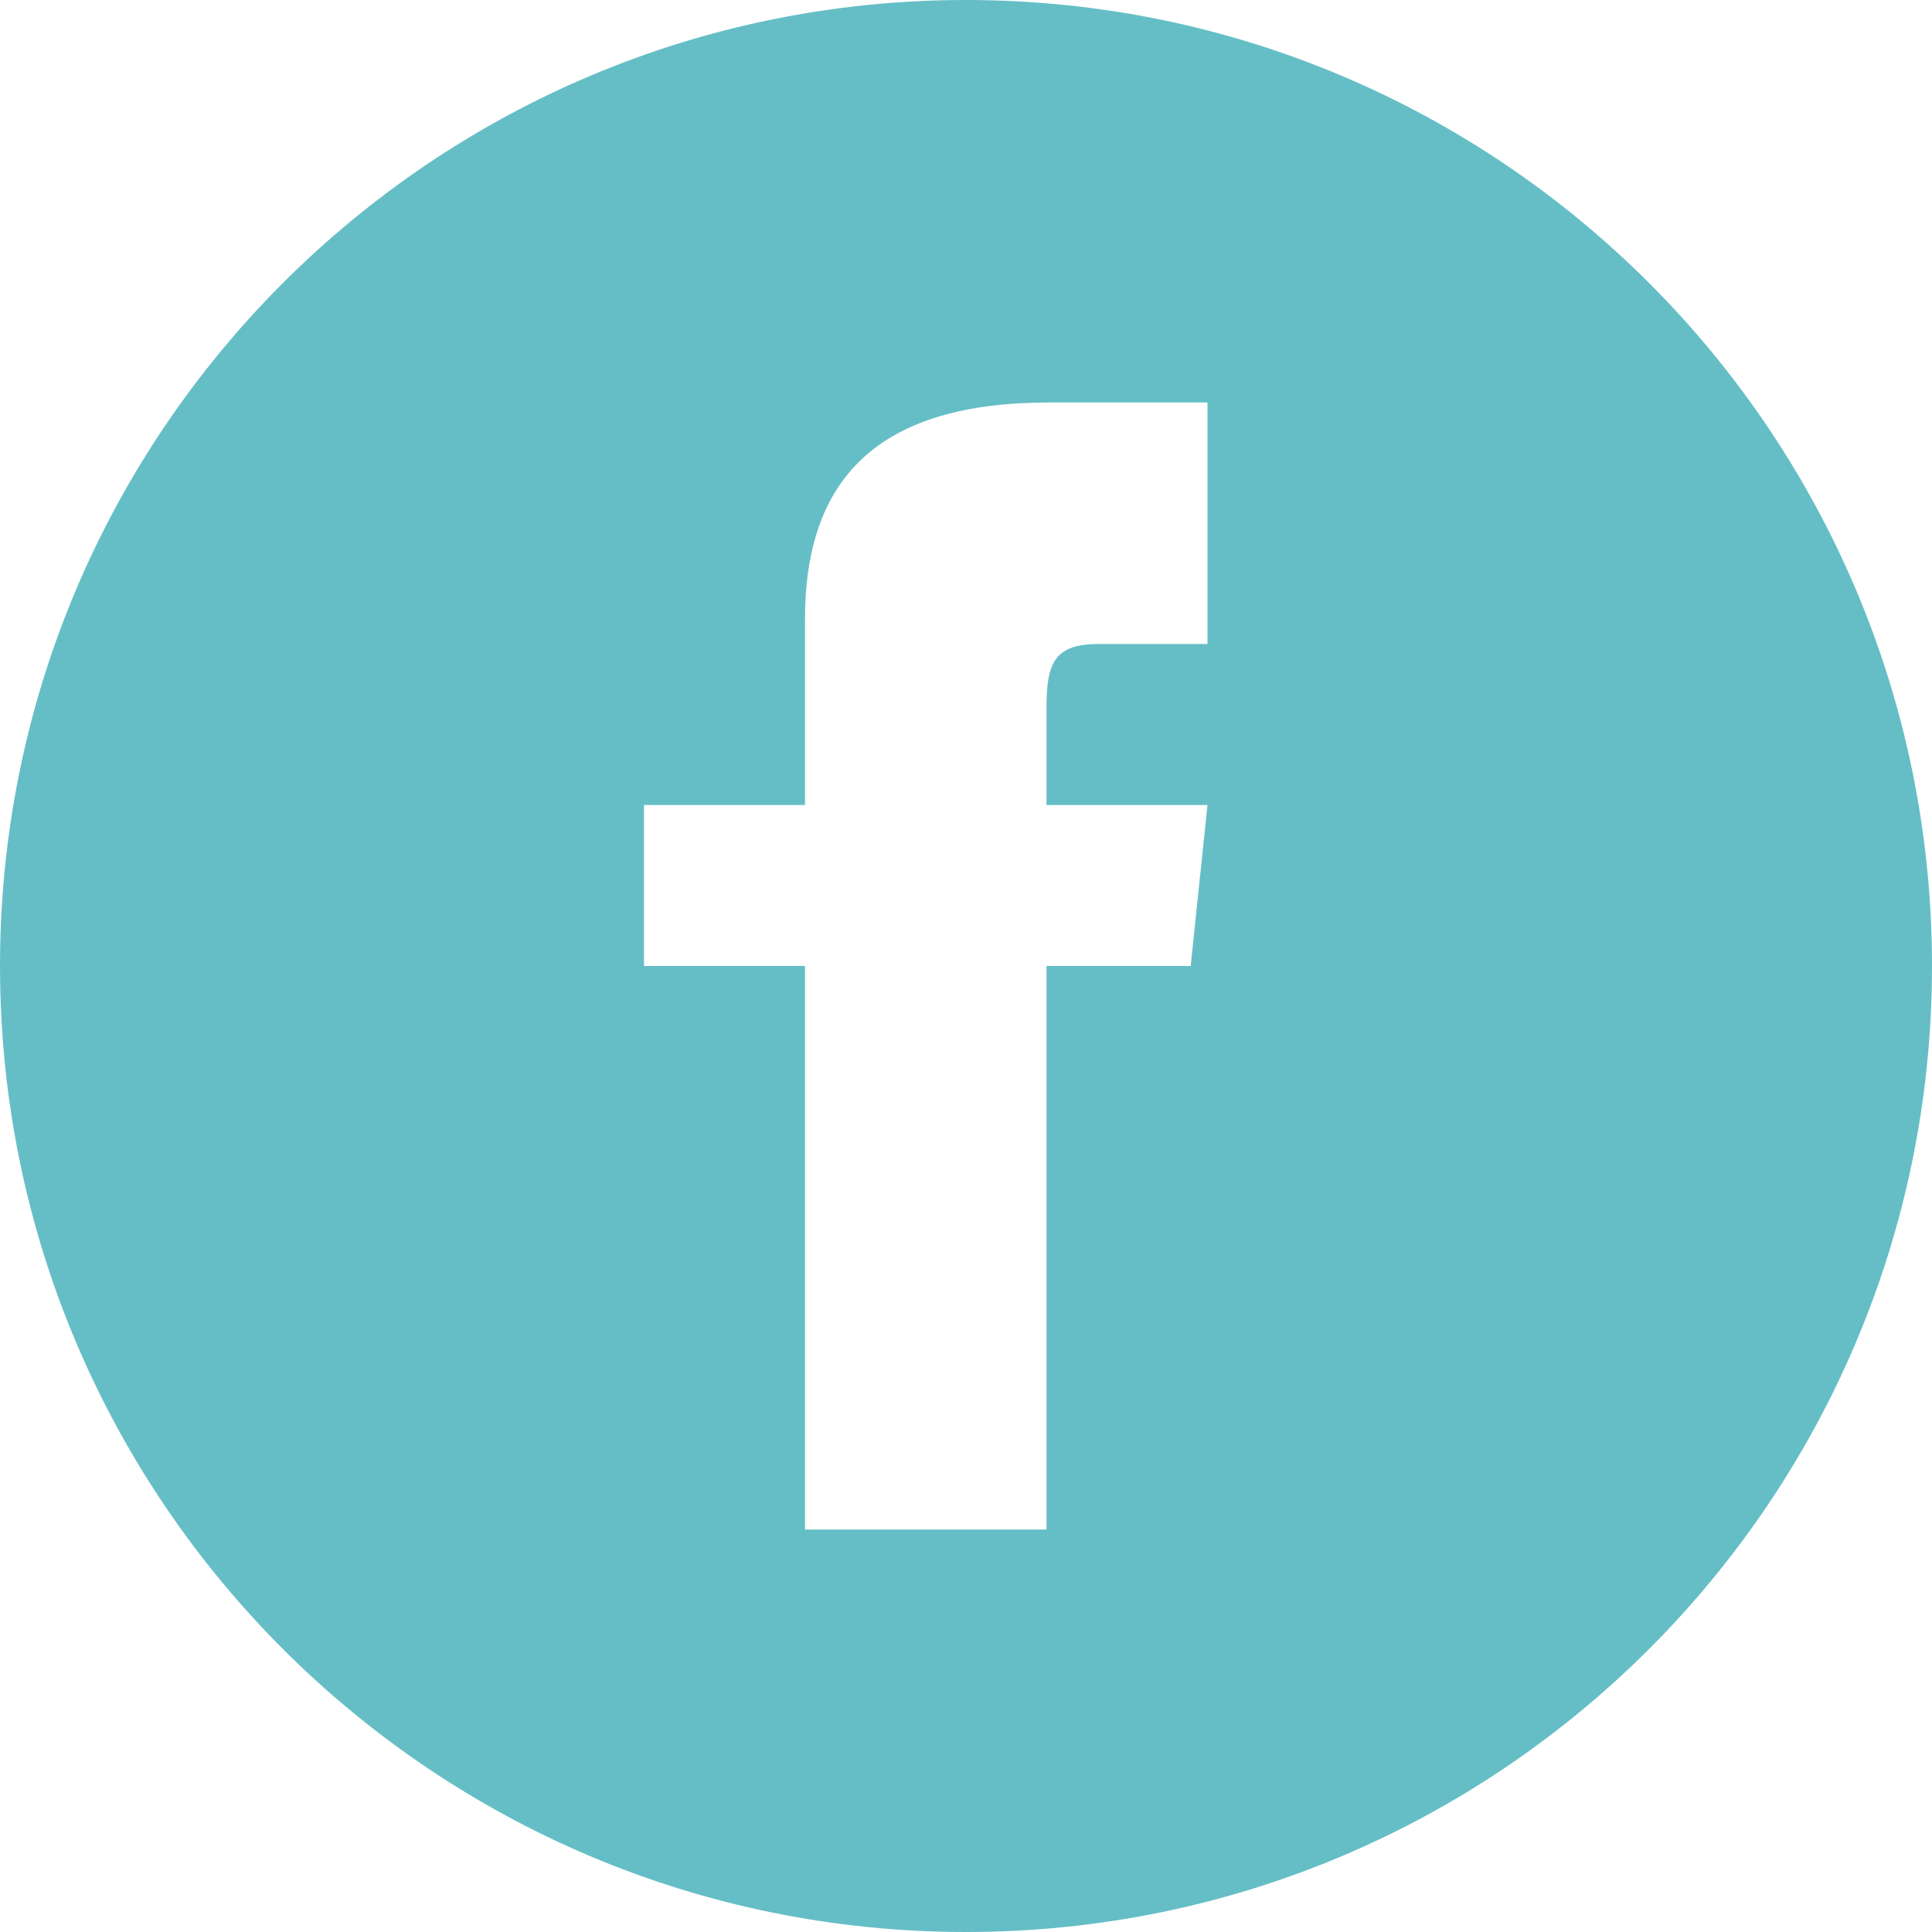
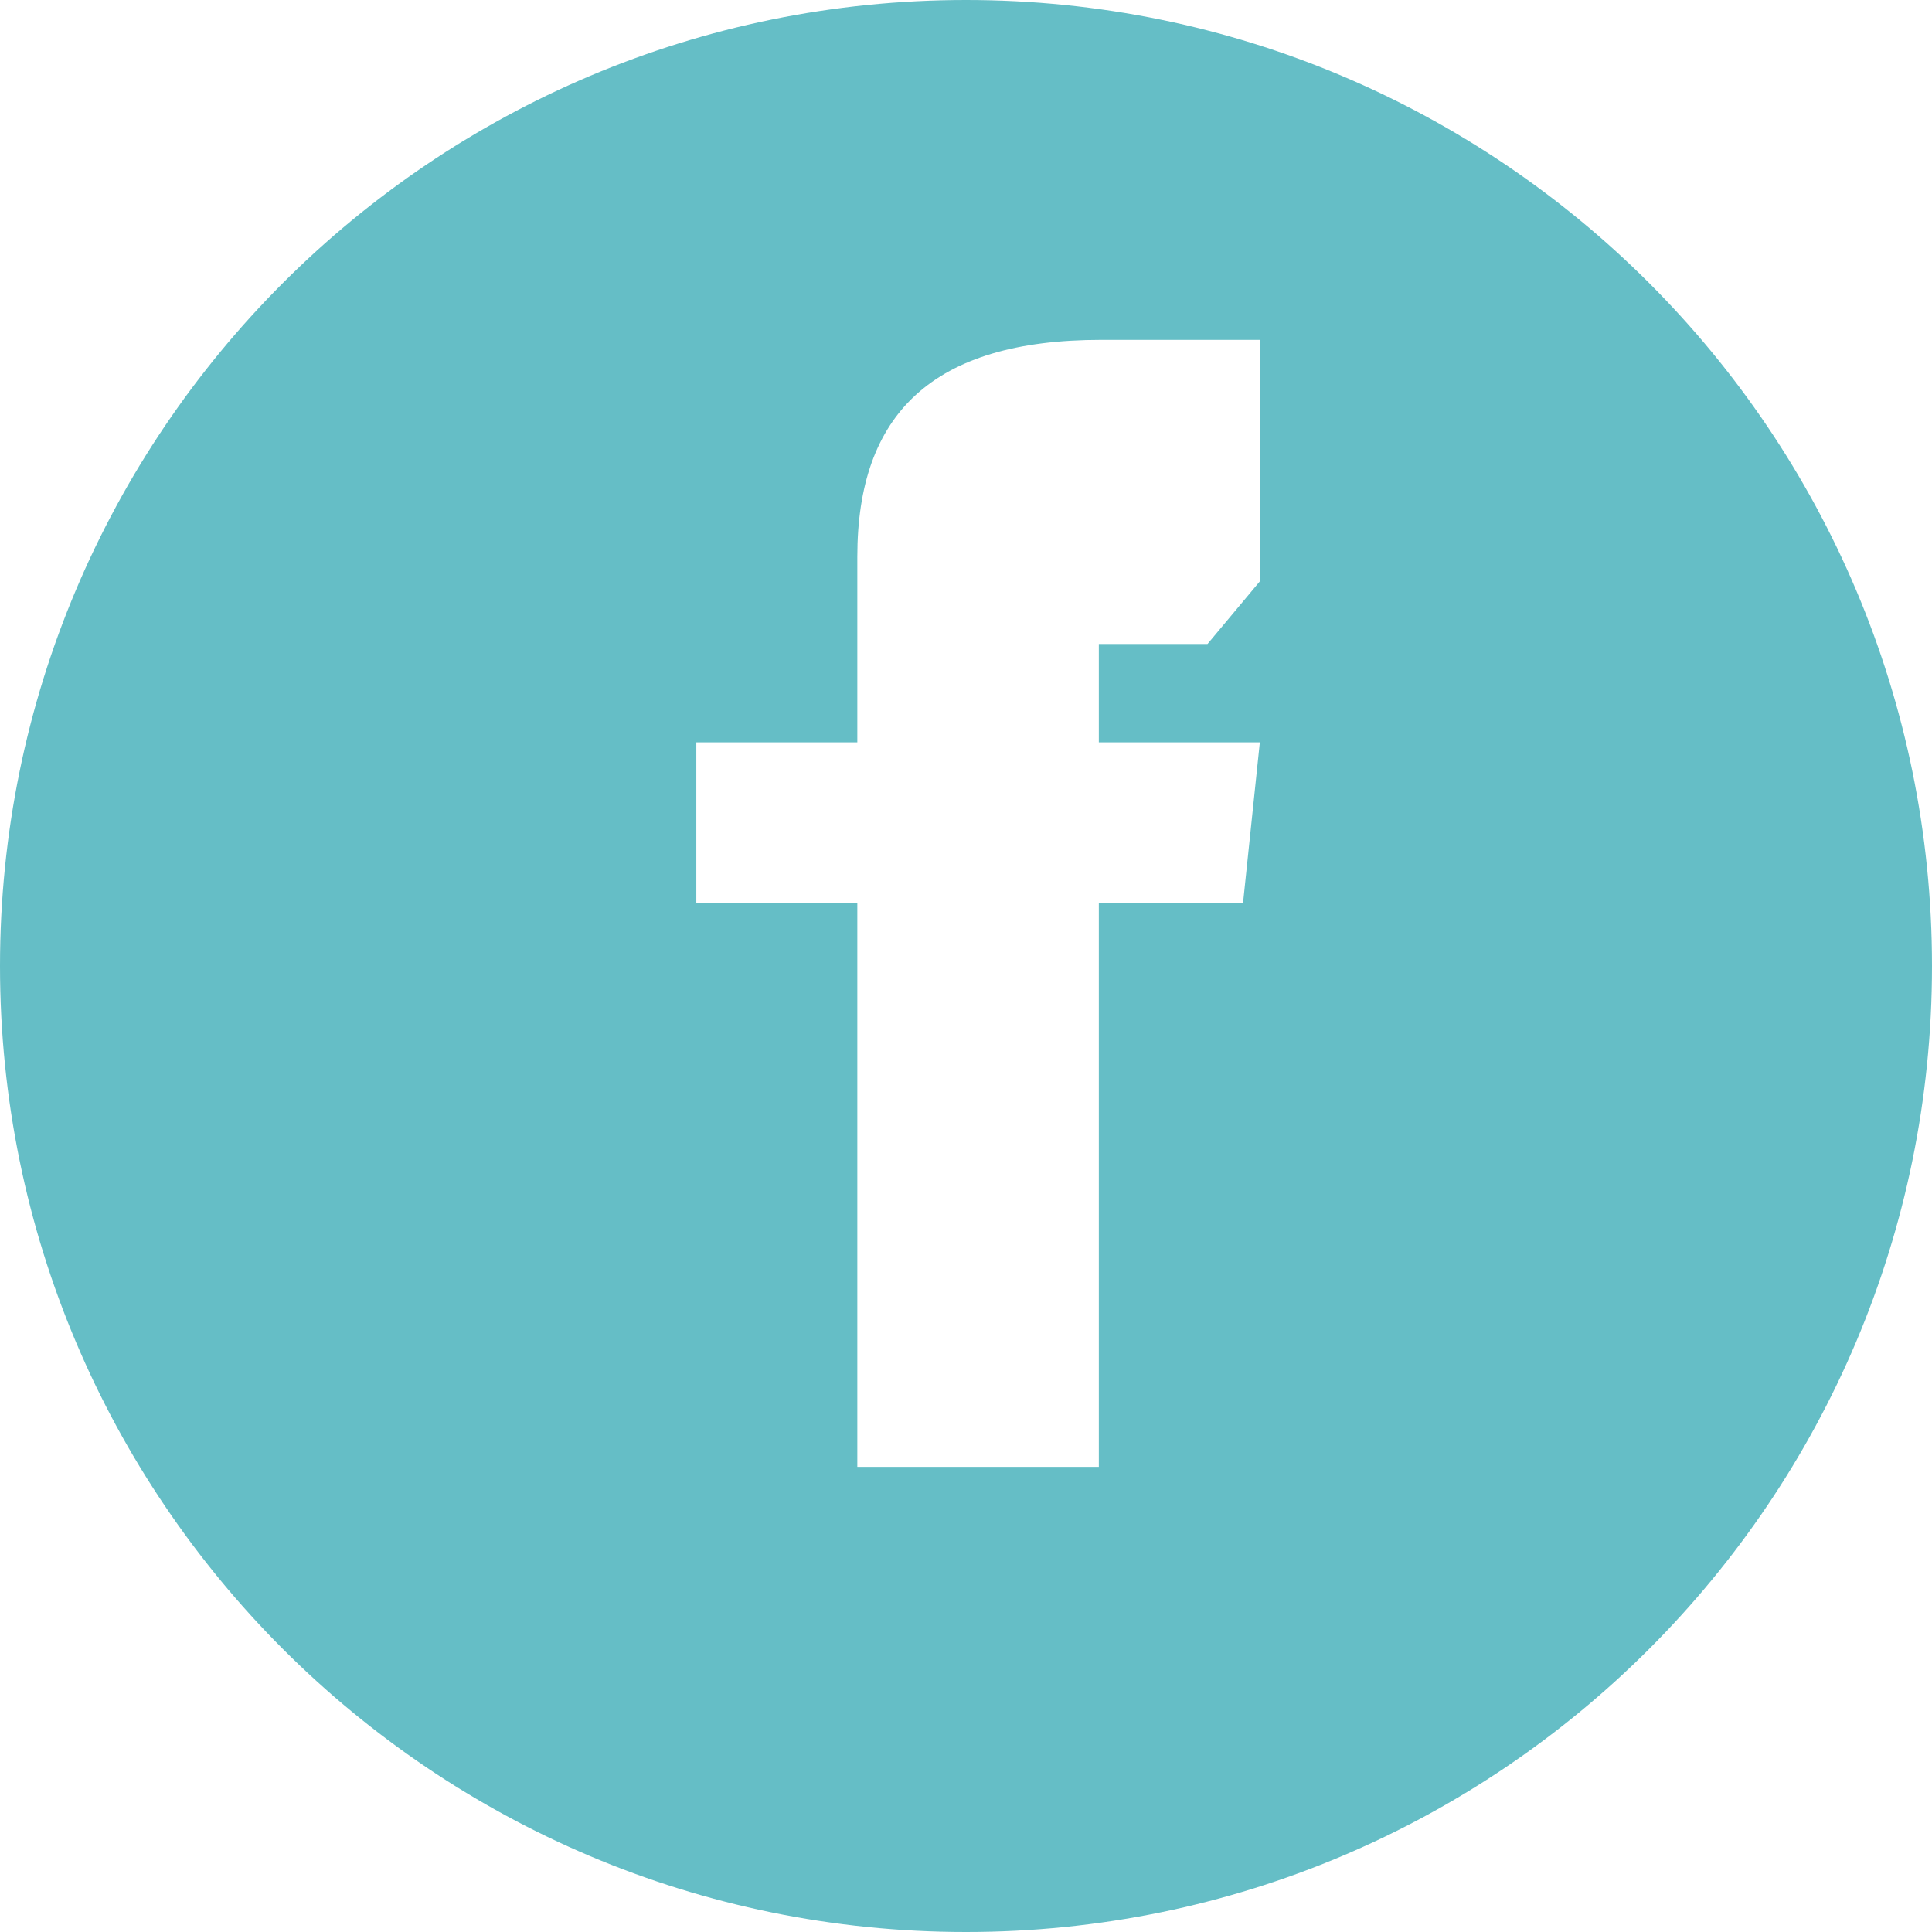
<svg xmlns="http://www.w3.org/2000/svg" fill="#65bec6" width="24" height="24" viewBox="0 0 24 24">
-   <path d="M12 0c-6.627 0-12 5.373-12 12s5.373 12 12 12 12-5.373 12-12-5.373-12-12-12zm3 8h-1.35c-.538 0-.65.221-.65.778v1.222h2l-.209 2h-1.791v7h-3v-7h-2v-2h2v-2.308c0-1.769.931-2.692 3.029-2.692h1.971v3z" />
+   <path d="M12 0c-6.627 0-12 5.373-12 12s5.373 12 12 12 12-5.373 12-12-5.373-12-12-12zm3 8h-1.35v1.222h2l-.209 2h-1.791v7h-3v-7h-2v-2h2v-2.308c0-1.769.931-2.692 3.029-2.692h1.971v3z" />
</svg>